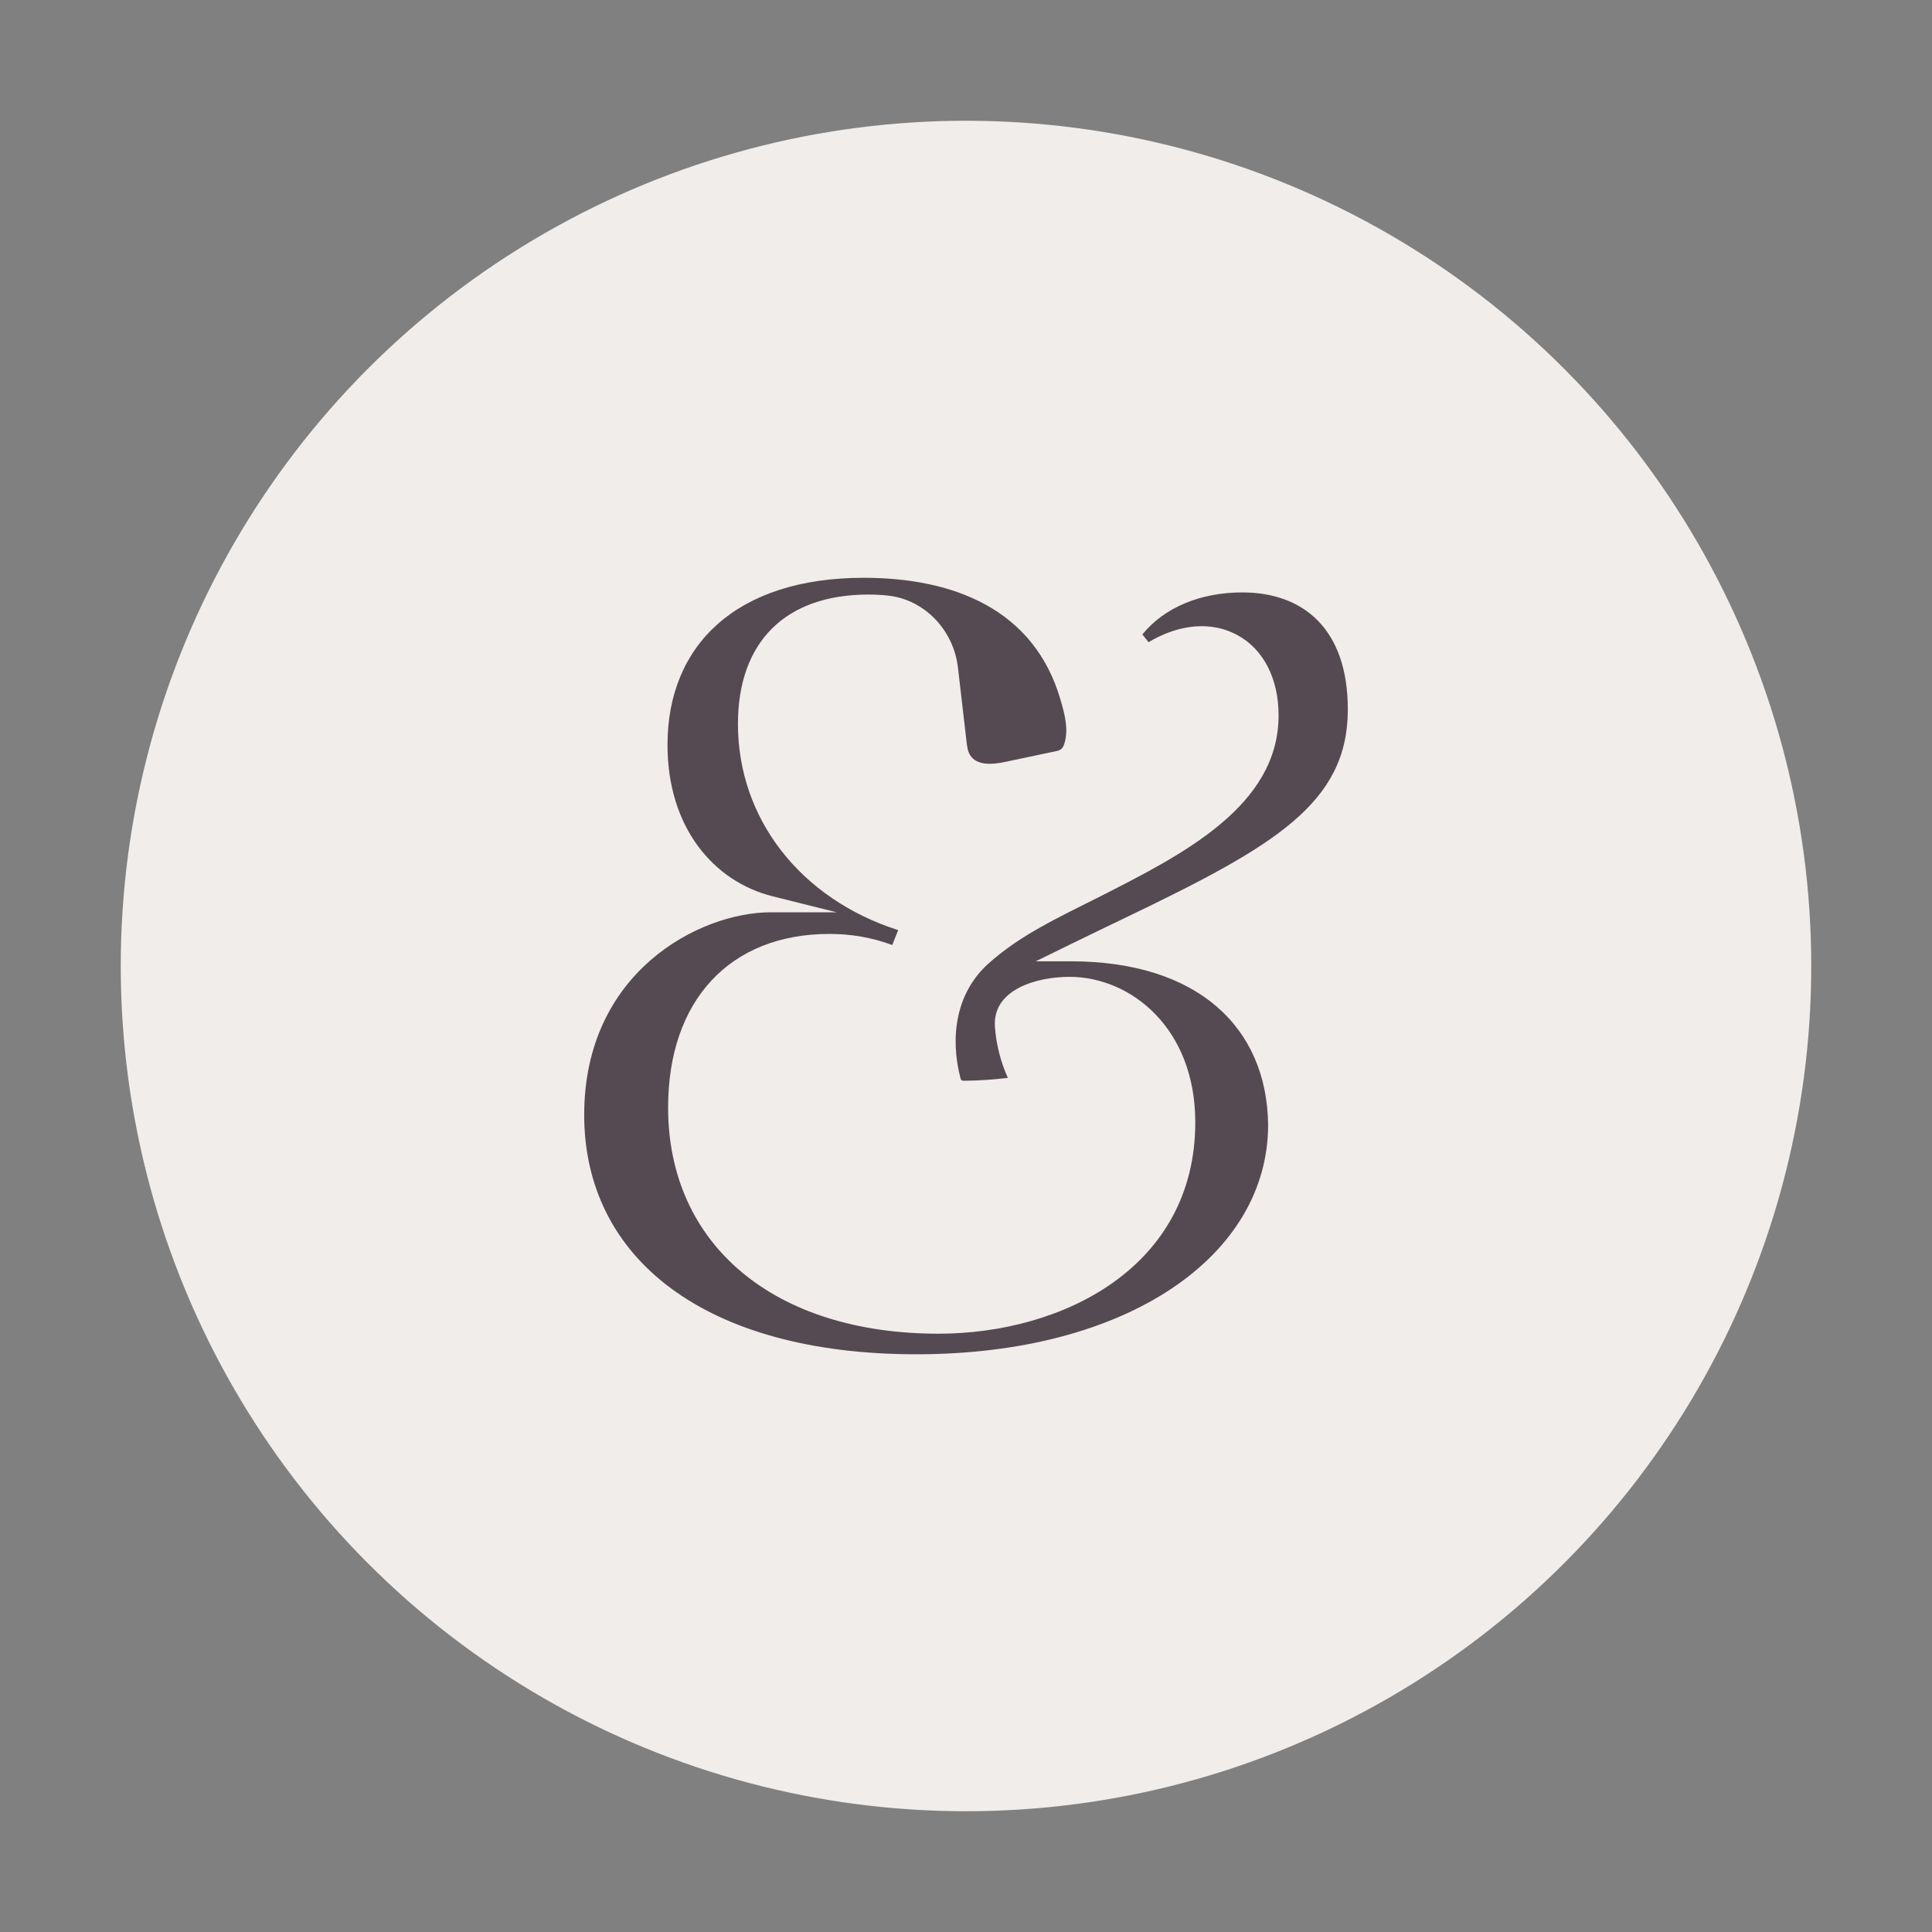
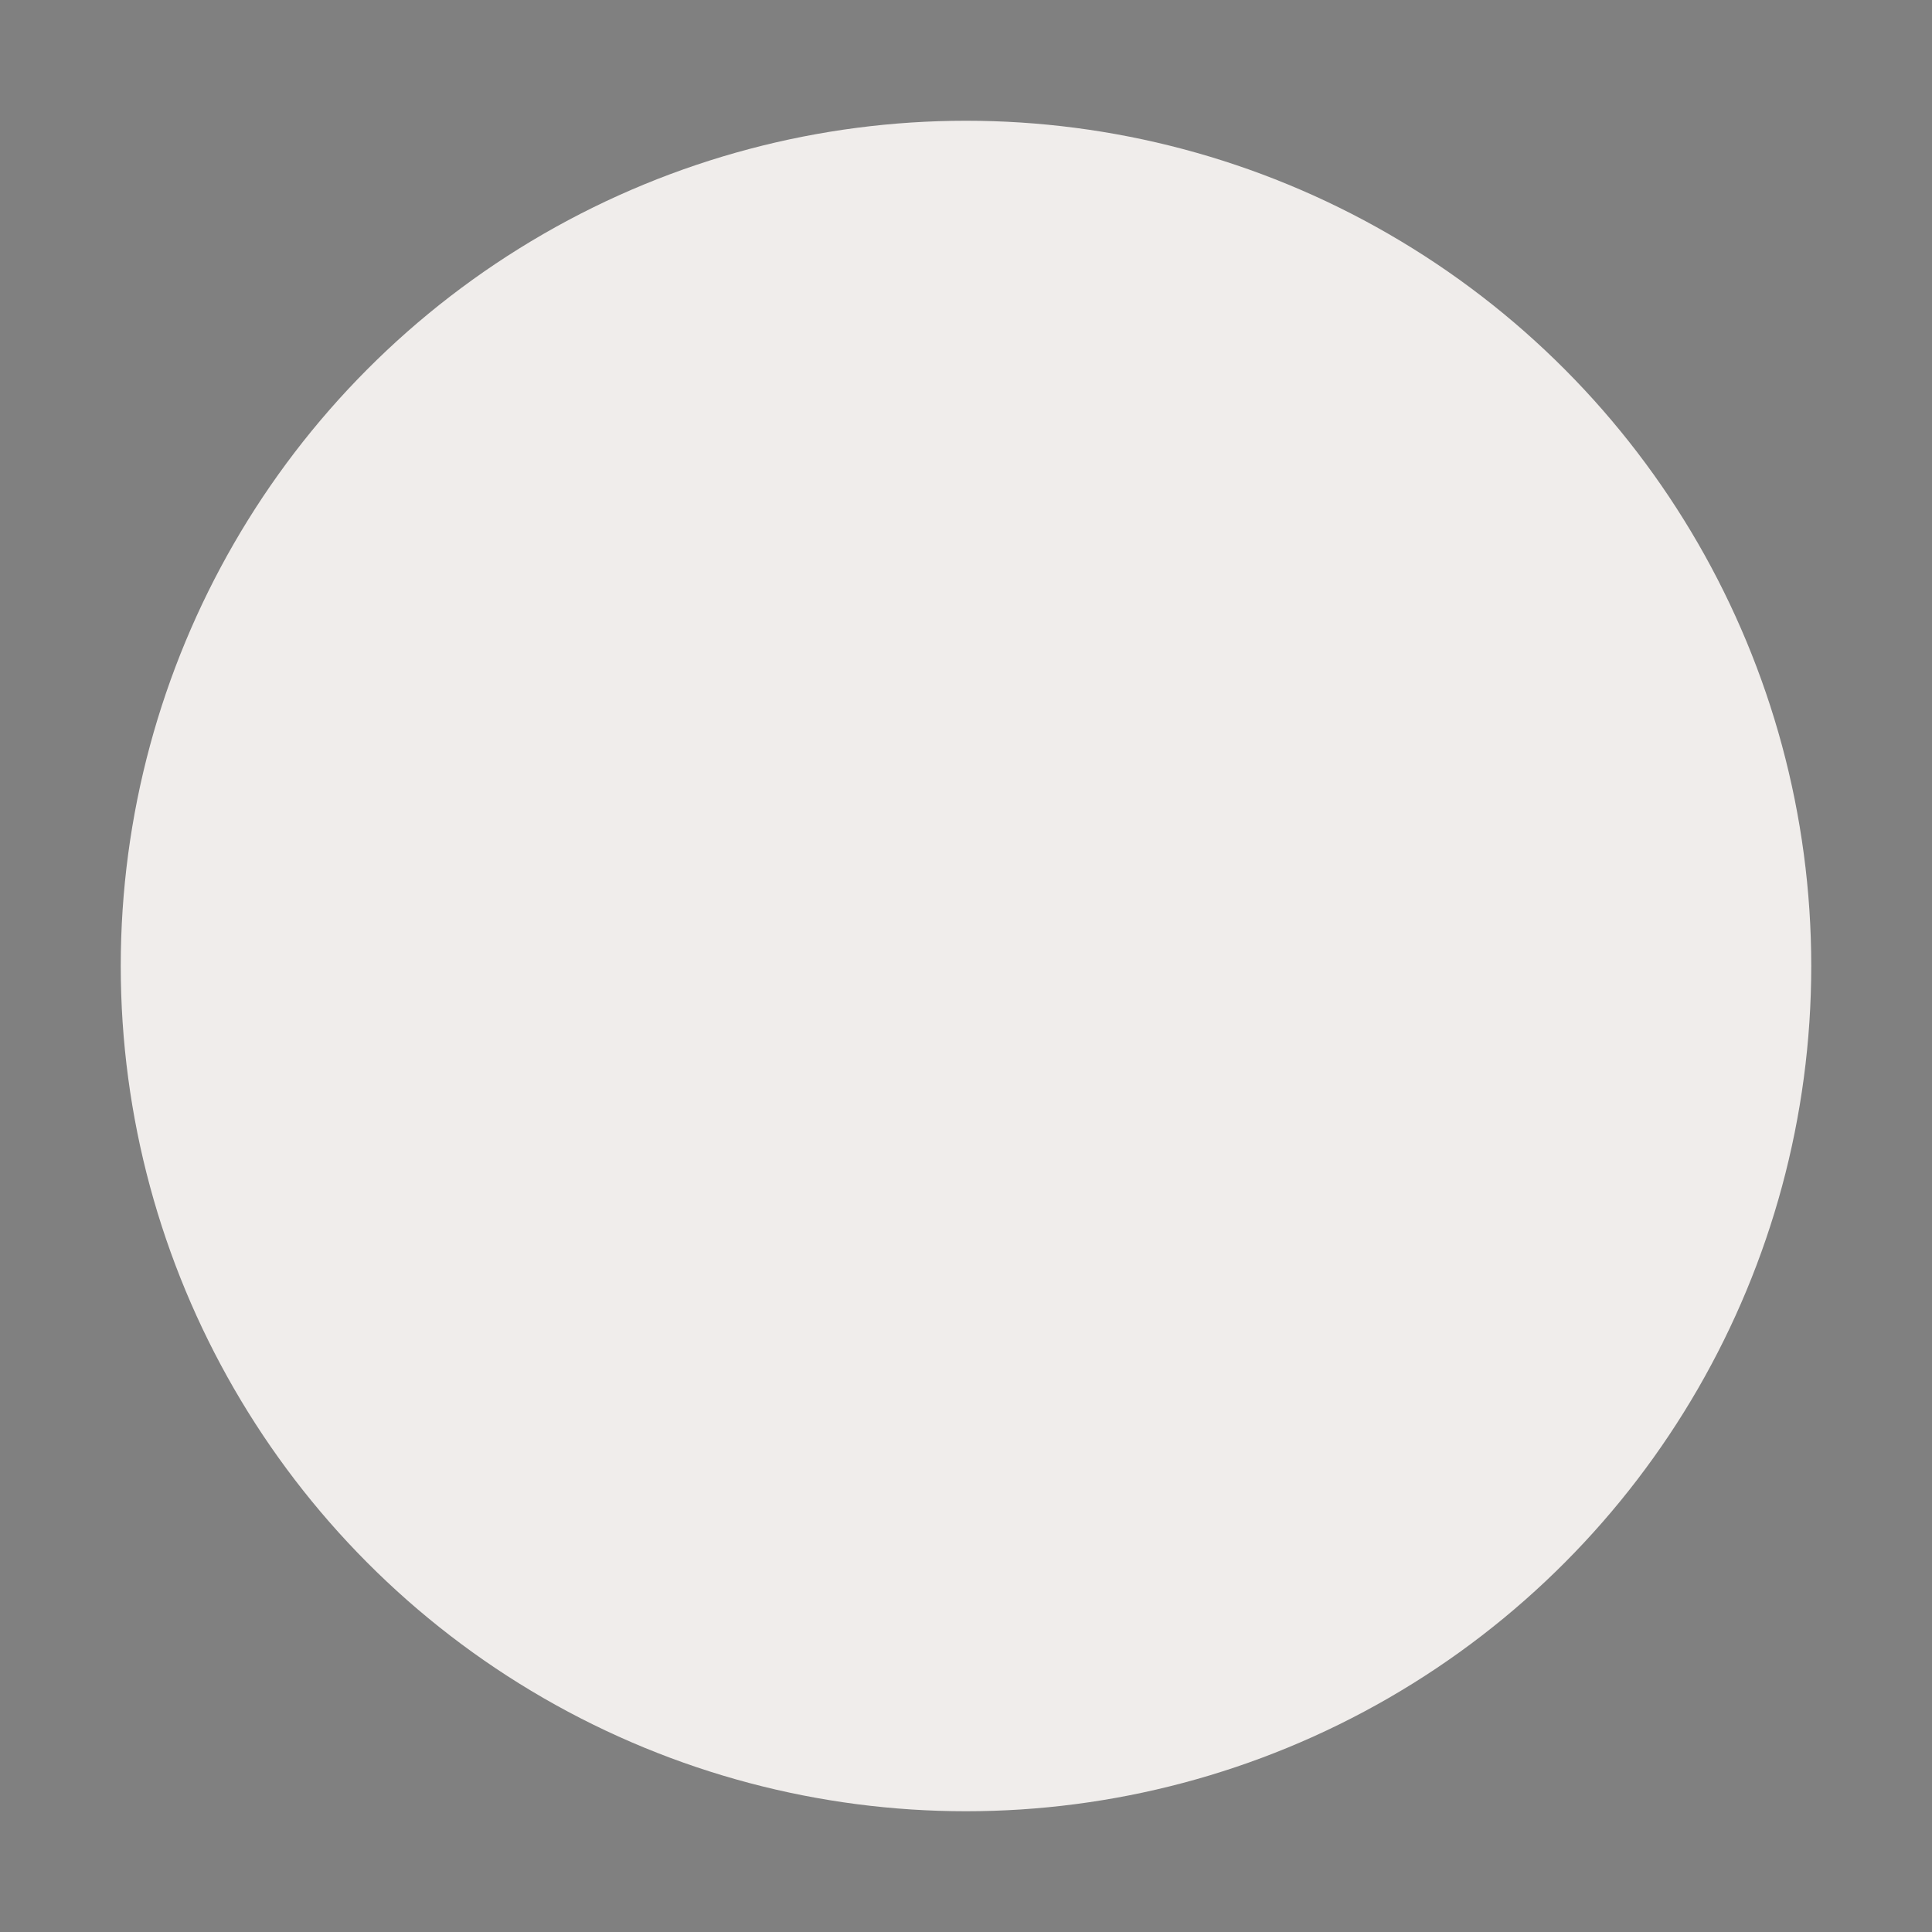
<svg xmlns="http://www.w3.org/2000/svg" id="Layer_1" data-name="Layer 1" viewBox="0 0 2000 2000">
  <rect x="0" y="0" width="2000" height="2000" fill="#808080" stroke="none" />
  <defs>
    <style>
      .cls-1 {
        fill: #554a51;
      }

      .cls-1, .cls-2 {
        stroke-width: 0px;
      }

      .cls-2 {
        fill: #f0edeb;
      }
    </style>
  </defs>
  <circle class="cls-2" cx="1000" cy="1000" r="875" />
-   <path class="cls-1" d="m1395.25,734.27c0-83.58-46.47-121-109.21-121-43.65,0-80.95,15.78-103.46,43.5l6.39,8.02c31.93-19,64.93-21.81,91.47-7.62,27.41,14.66,43.14,45.06,43.14,83.4,0,93.86-98.98,143.99-186.28,188.21-39.46,19.99-82.06,39.37-114.99,69.56-32.76,30.03-39.04,75.36-28.08,117.59.23.88.51,1.82,1.24,2.36.69.51,1.62.53,2.49.52,15.17-.14,30.32-1.14,45.38-2.99-7.48-16.57-12.03-34.46-13.38-52.59-2.93-39.6,44.4-52.01,77.21-52.01,63.1,0,130.18,52.75,130.18,150.53,0,150.39-137.82,218.89-265.89,218.89-170,0-279.84-91.93-279.84-234.19,0-110.81,63.97-179.64,166.94-179.64,22.79,0,44.19,3.76,65.11,11.47l6.11-15.41c-101.08-32.39-165.86-115.26-165.86-213.41,0-85.16,49.28-133.99,135.23-133.99,6.46,0,13.3.32,20.23,1.1,38.35,4.31,67.83,36.16,72.28,74.5l8.92,76.87c.56,4.84,1.19,9.88,3.82,13.98,7,10.92,23.1,9.55,35.79,6.88,17.46-3.68,34.91-7.37,52.37-11.05,2.1-.44,4.28-.93,5.94-2.28,1.73-1.41,2.65-3.58,3.33-5.72,4.6-14.63.33-30.41-3.93-45.14-27.29-94.38-111.46-126.48-203.82-126.48-131.55,0-203.09,69.49-203.09,172.94,0,86.14,48.3,141.65,108.79,156.77l66.31,16.58h-68.34c-73.16,0-192.99,61.51-192.99,209.72s124.76,247.81,343.88,247.81,364.12-102.2,364.12-237.7c-1.3-101.11-73.31-169.11-204.25-169.11h-36.27l32.57-15.97c21.71-10.63,42.5-20.64,62.31-30.15,152.76-73.39,228.14-117.69,228.14-214.7Z" />
</svg>